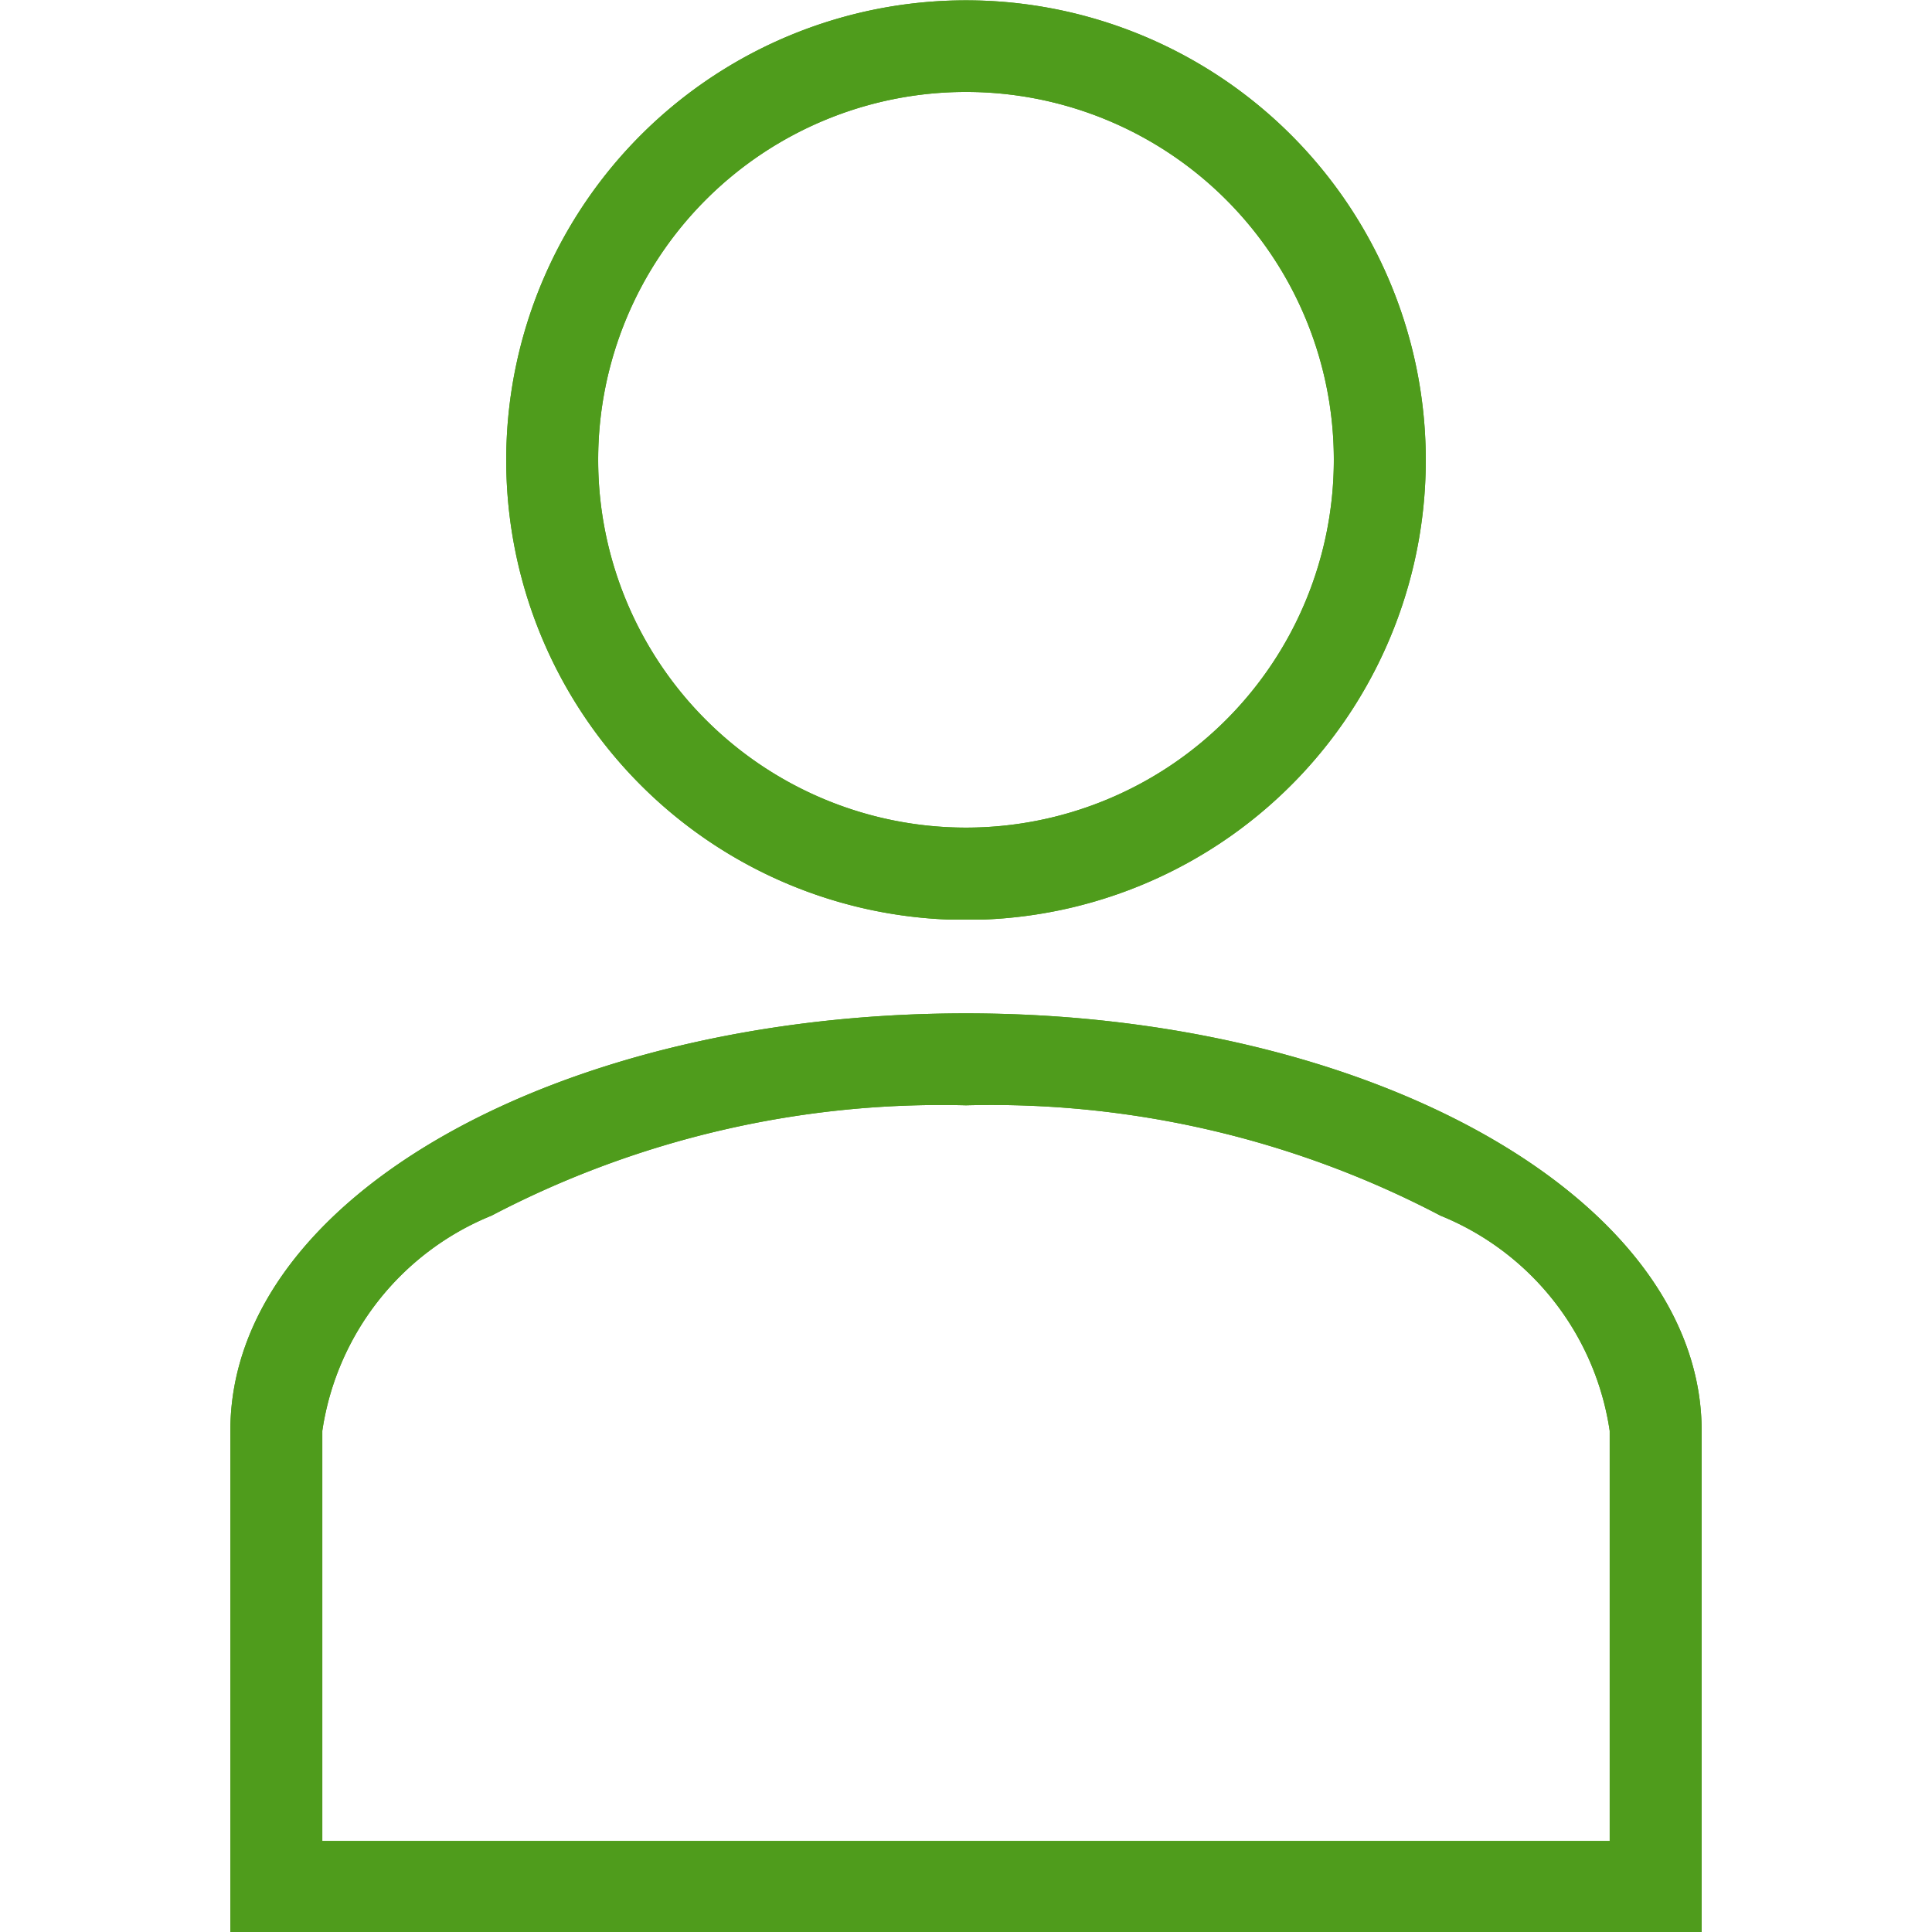
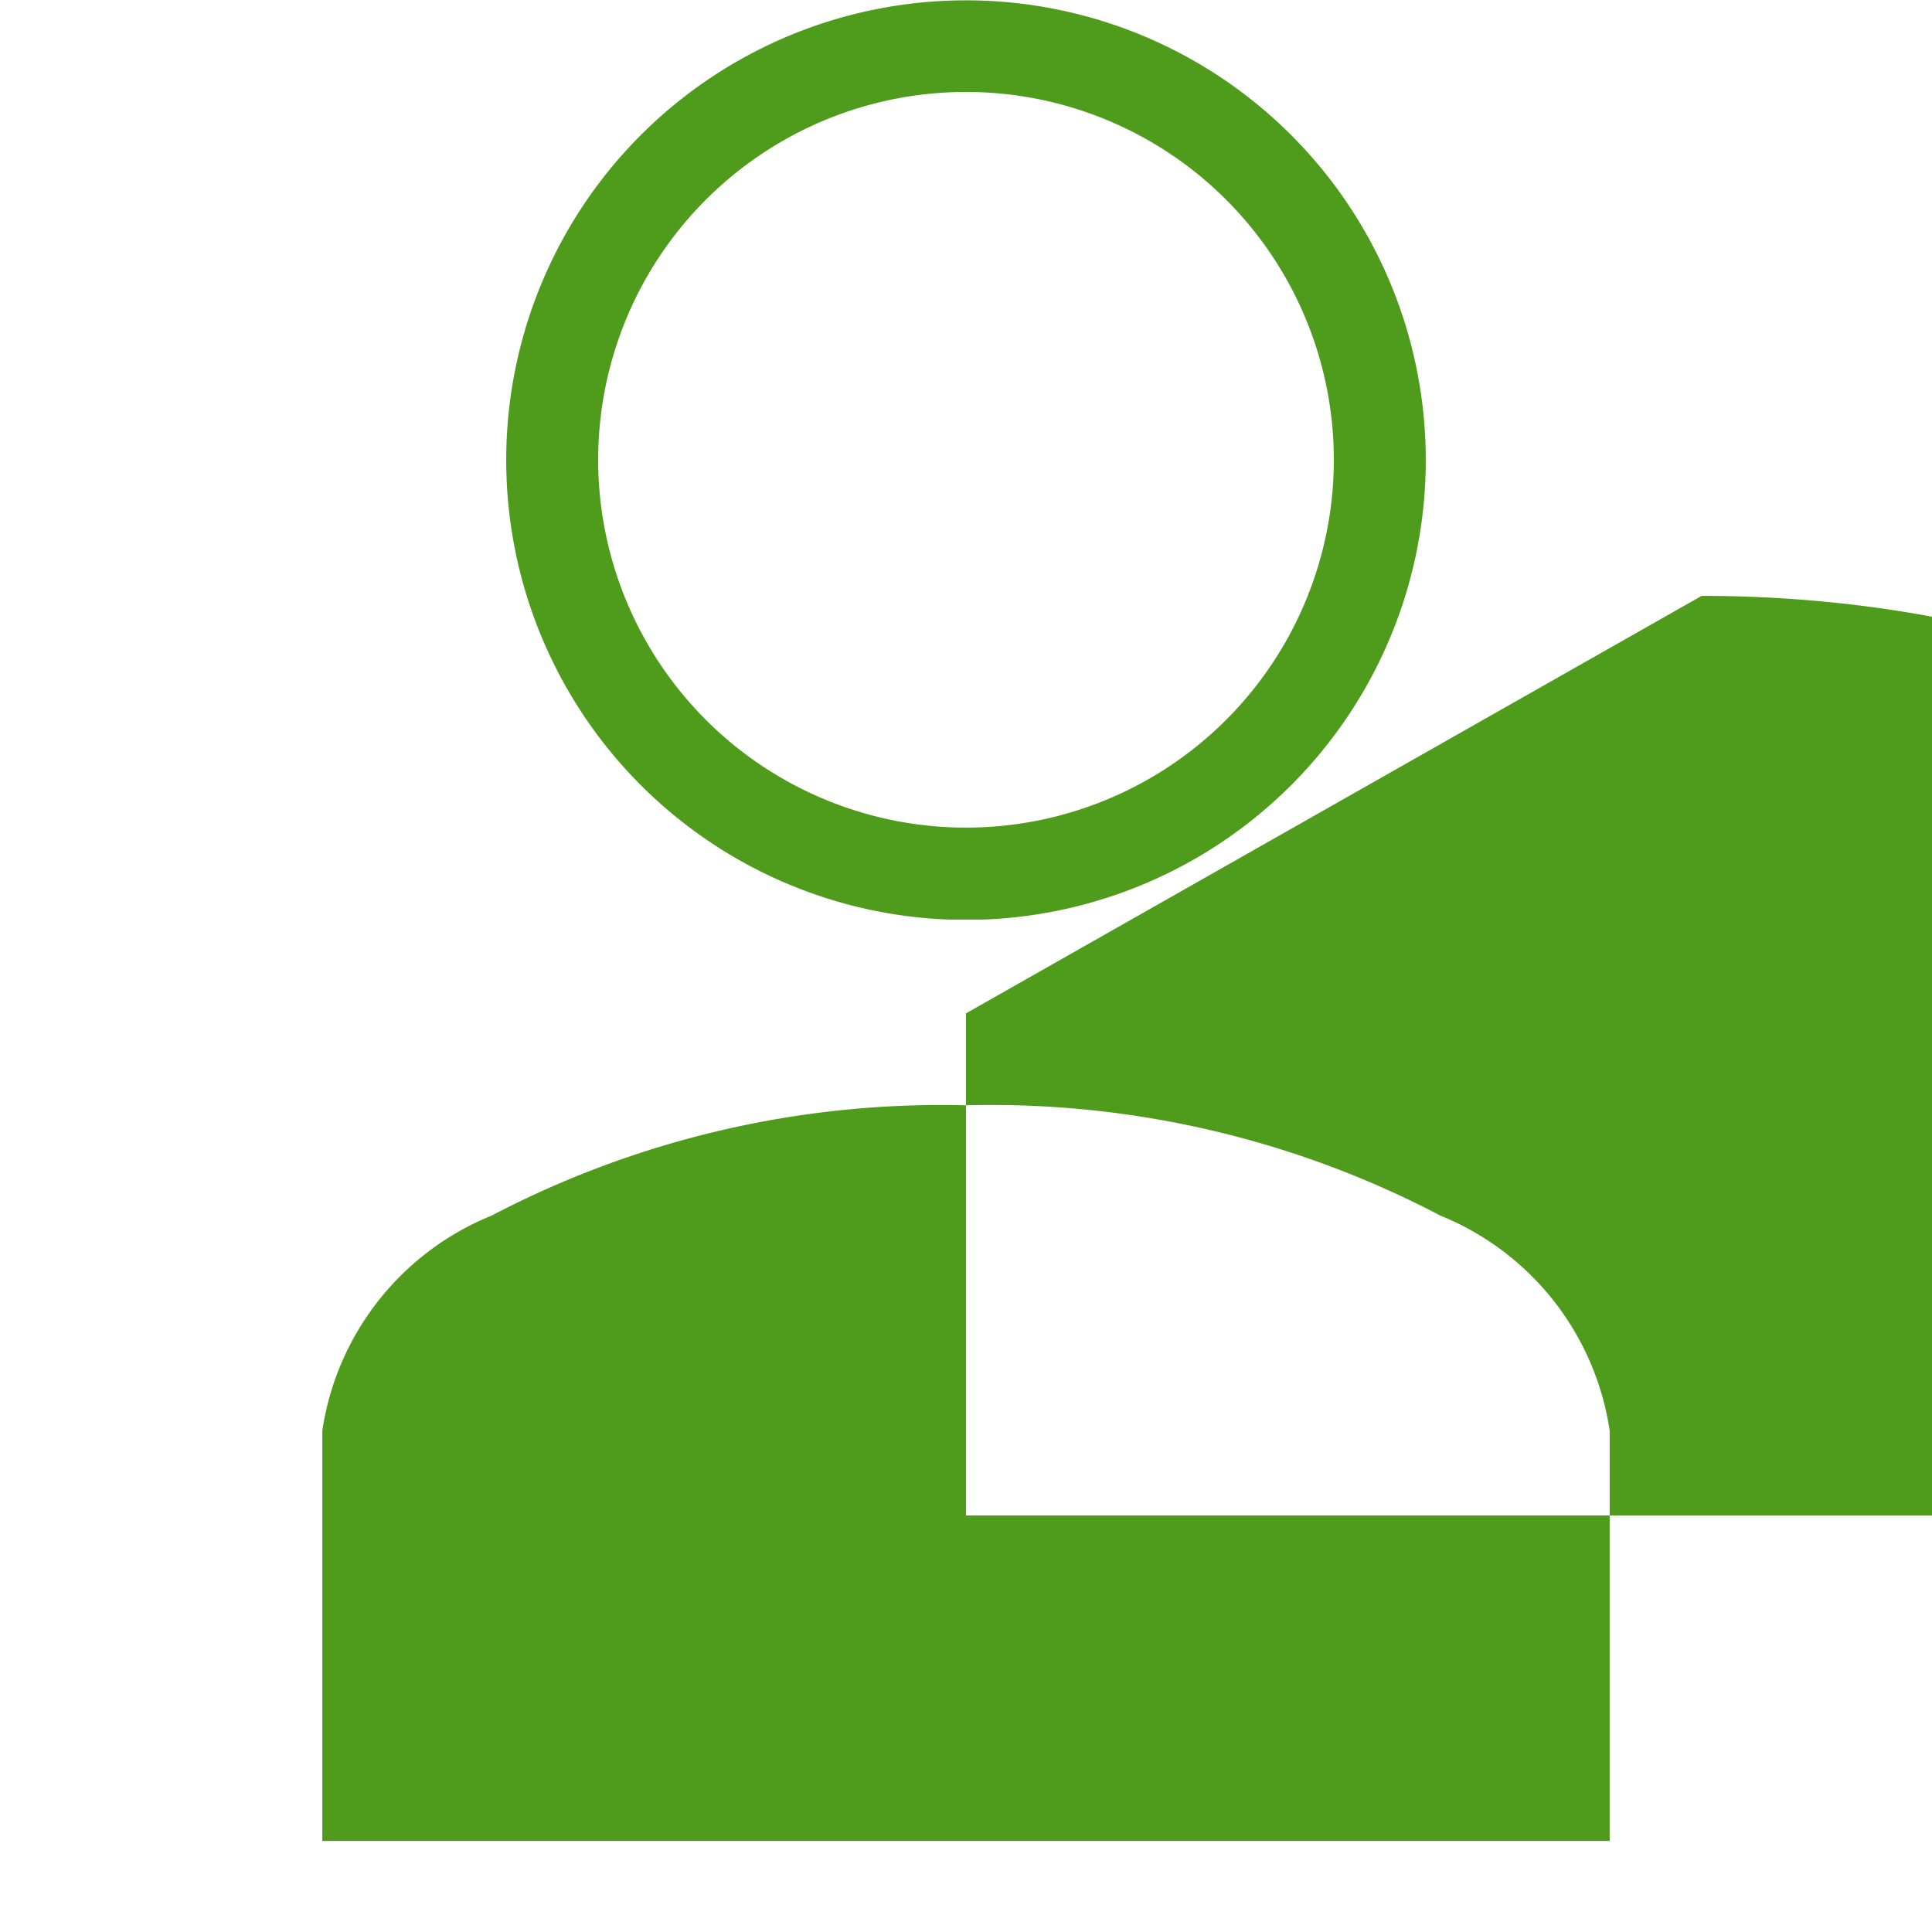
<svg xmlns="http://www.w3.org/2000/svg" viewBox="0 0 16 21.01" width="25px" height="25px">
  <defs />
-   <path fill="#4f9c1c" d="M7.81 10h.38a5 5 0 10-.38 0zM8 1a4 4 0 11-4 4 4 4 0 014-4zM8 11.02c-4.42 0-8 2-8 4.54v5.46h16v-5.46c0-2.51-3.58-4.54-8-4.54zm7 9H1v-4.46a3 3 0 011.84-2.34A10.54 10.54 0 018 12.02a10.51 10.51 0 015.16 1.2A3 3 0 0115 15.56z" />
-   <path fill="#4f9c1c" d="M7.81 10h.38a5 5 0 10-.38 0zM8 1a4 4 0 11-4 4 4 4 0 014-4zM8 11.02c-4.42 0-8 2-8 4.54v5.46h16v-5.46c0-2.51-3.58-4.54-8-4.54zm7 9H1v-4.46a3 3 0 011.84-2.34A10.54 10.54 0 018 12.02a10.51 10.51 0 015.16 1.2A3 3 0 0115 15.56z" />
+   <path fill="#4f9c1c" d="M7.81 10h.38a5 5 0 10-.38 0zM8 1a4 4 0 11-4 4 4 4 0 014-4zM8 11.02v5.46h16v-5.46c0-2.51-3.58-4.54-8-4.54zm7 9H1v-4.46a3 3 0 011.84-2.34A10.54 10.54 0 018 12.02a10.51 10.51 0 015.16 1.2A3 3 0 0115 15.56z" />
</svg>